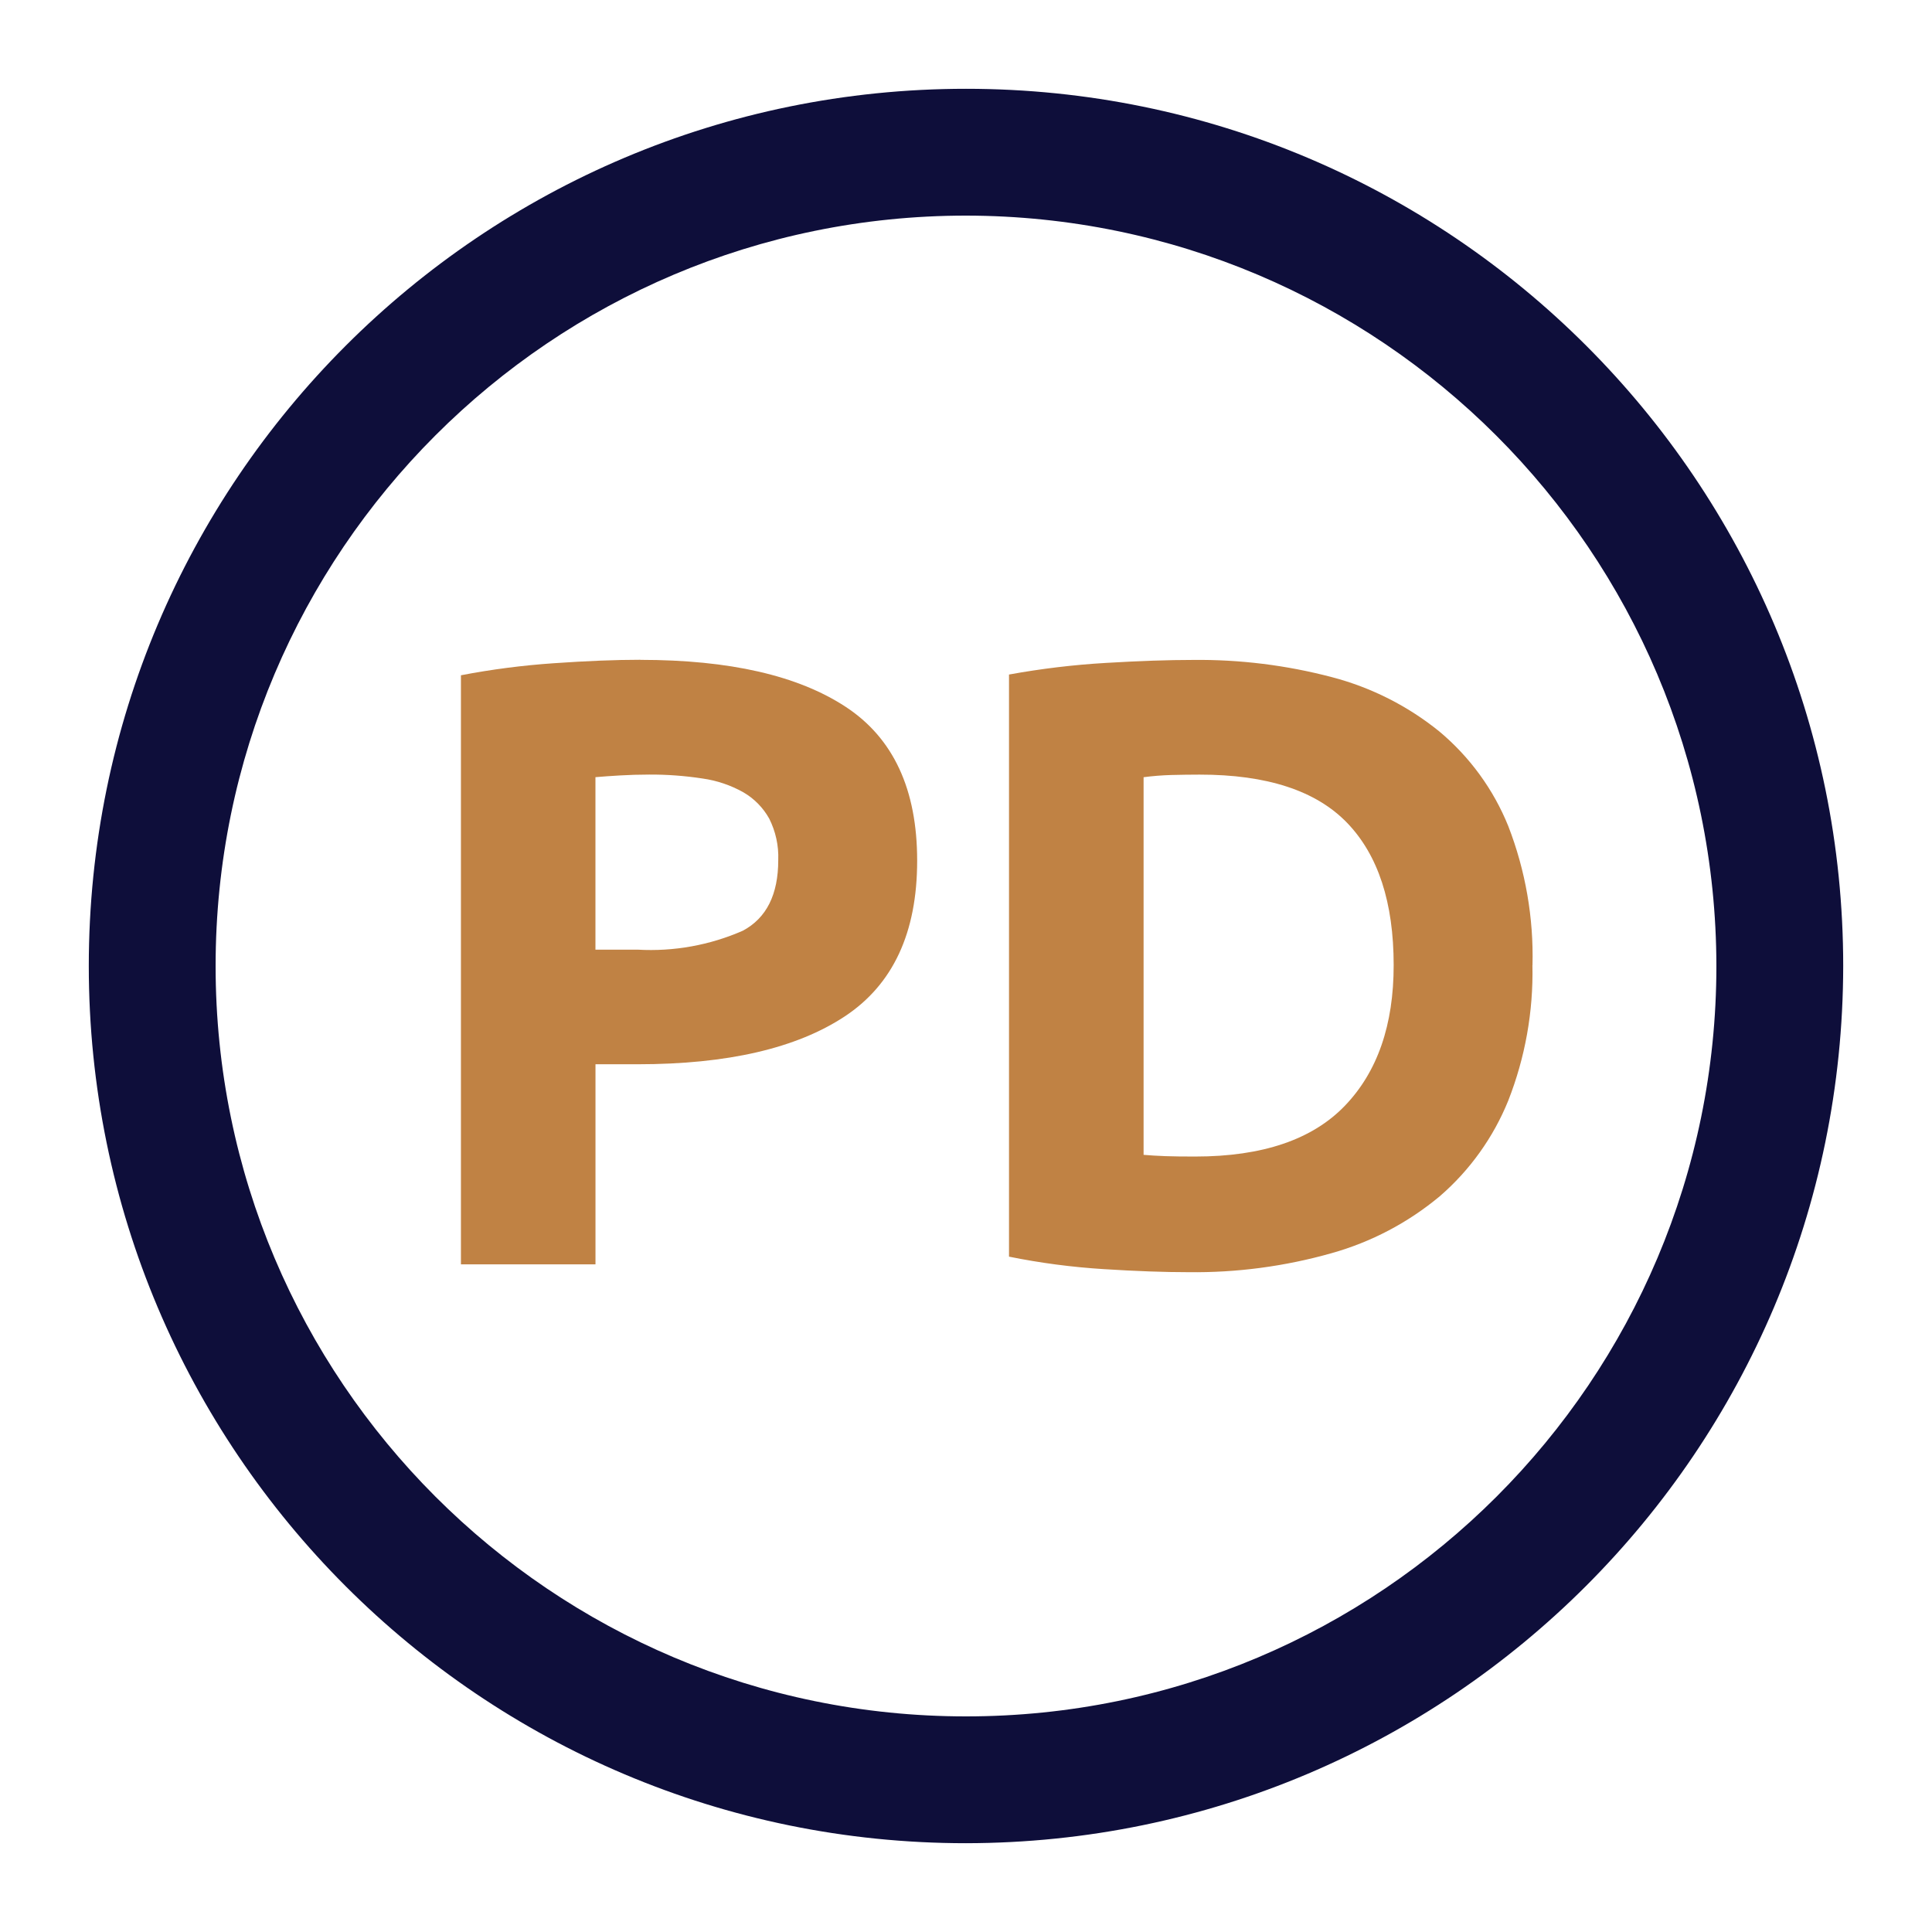
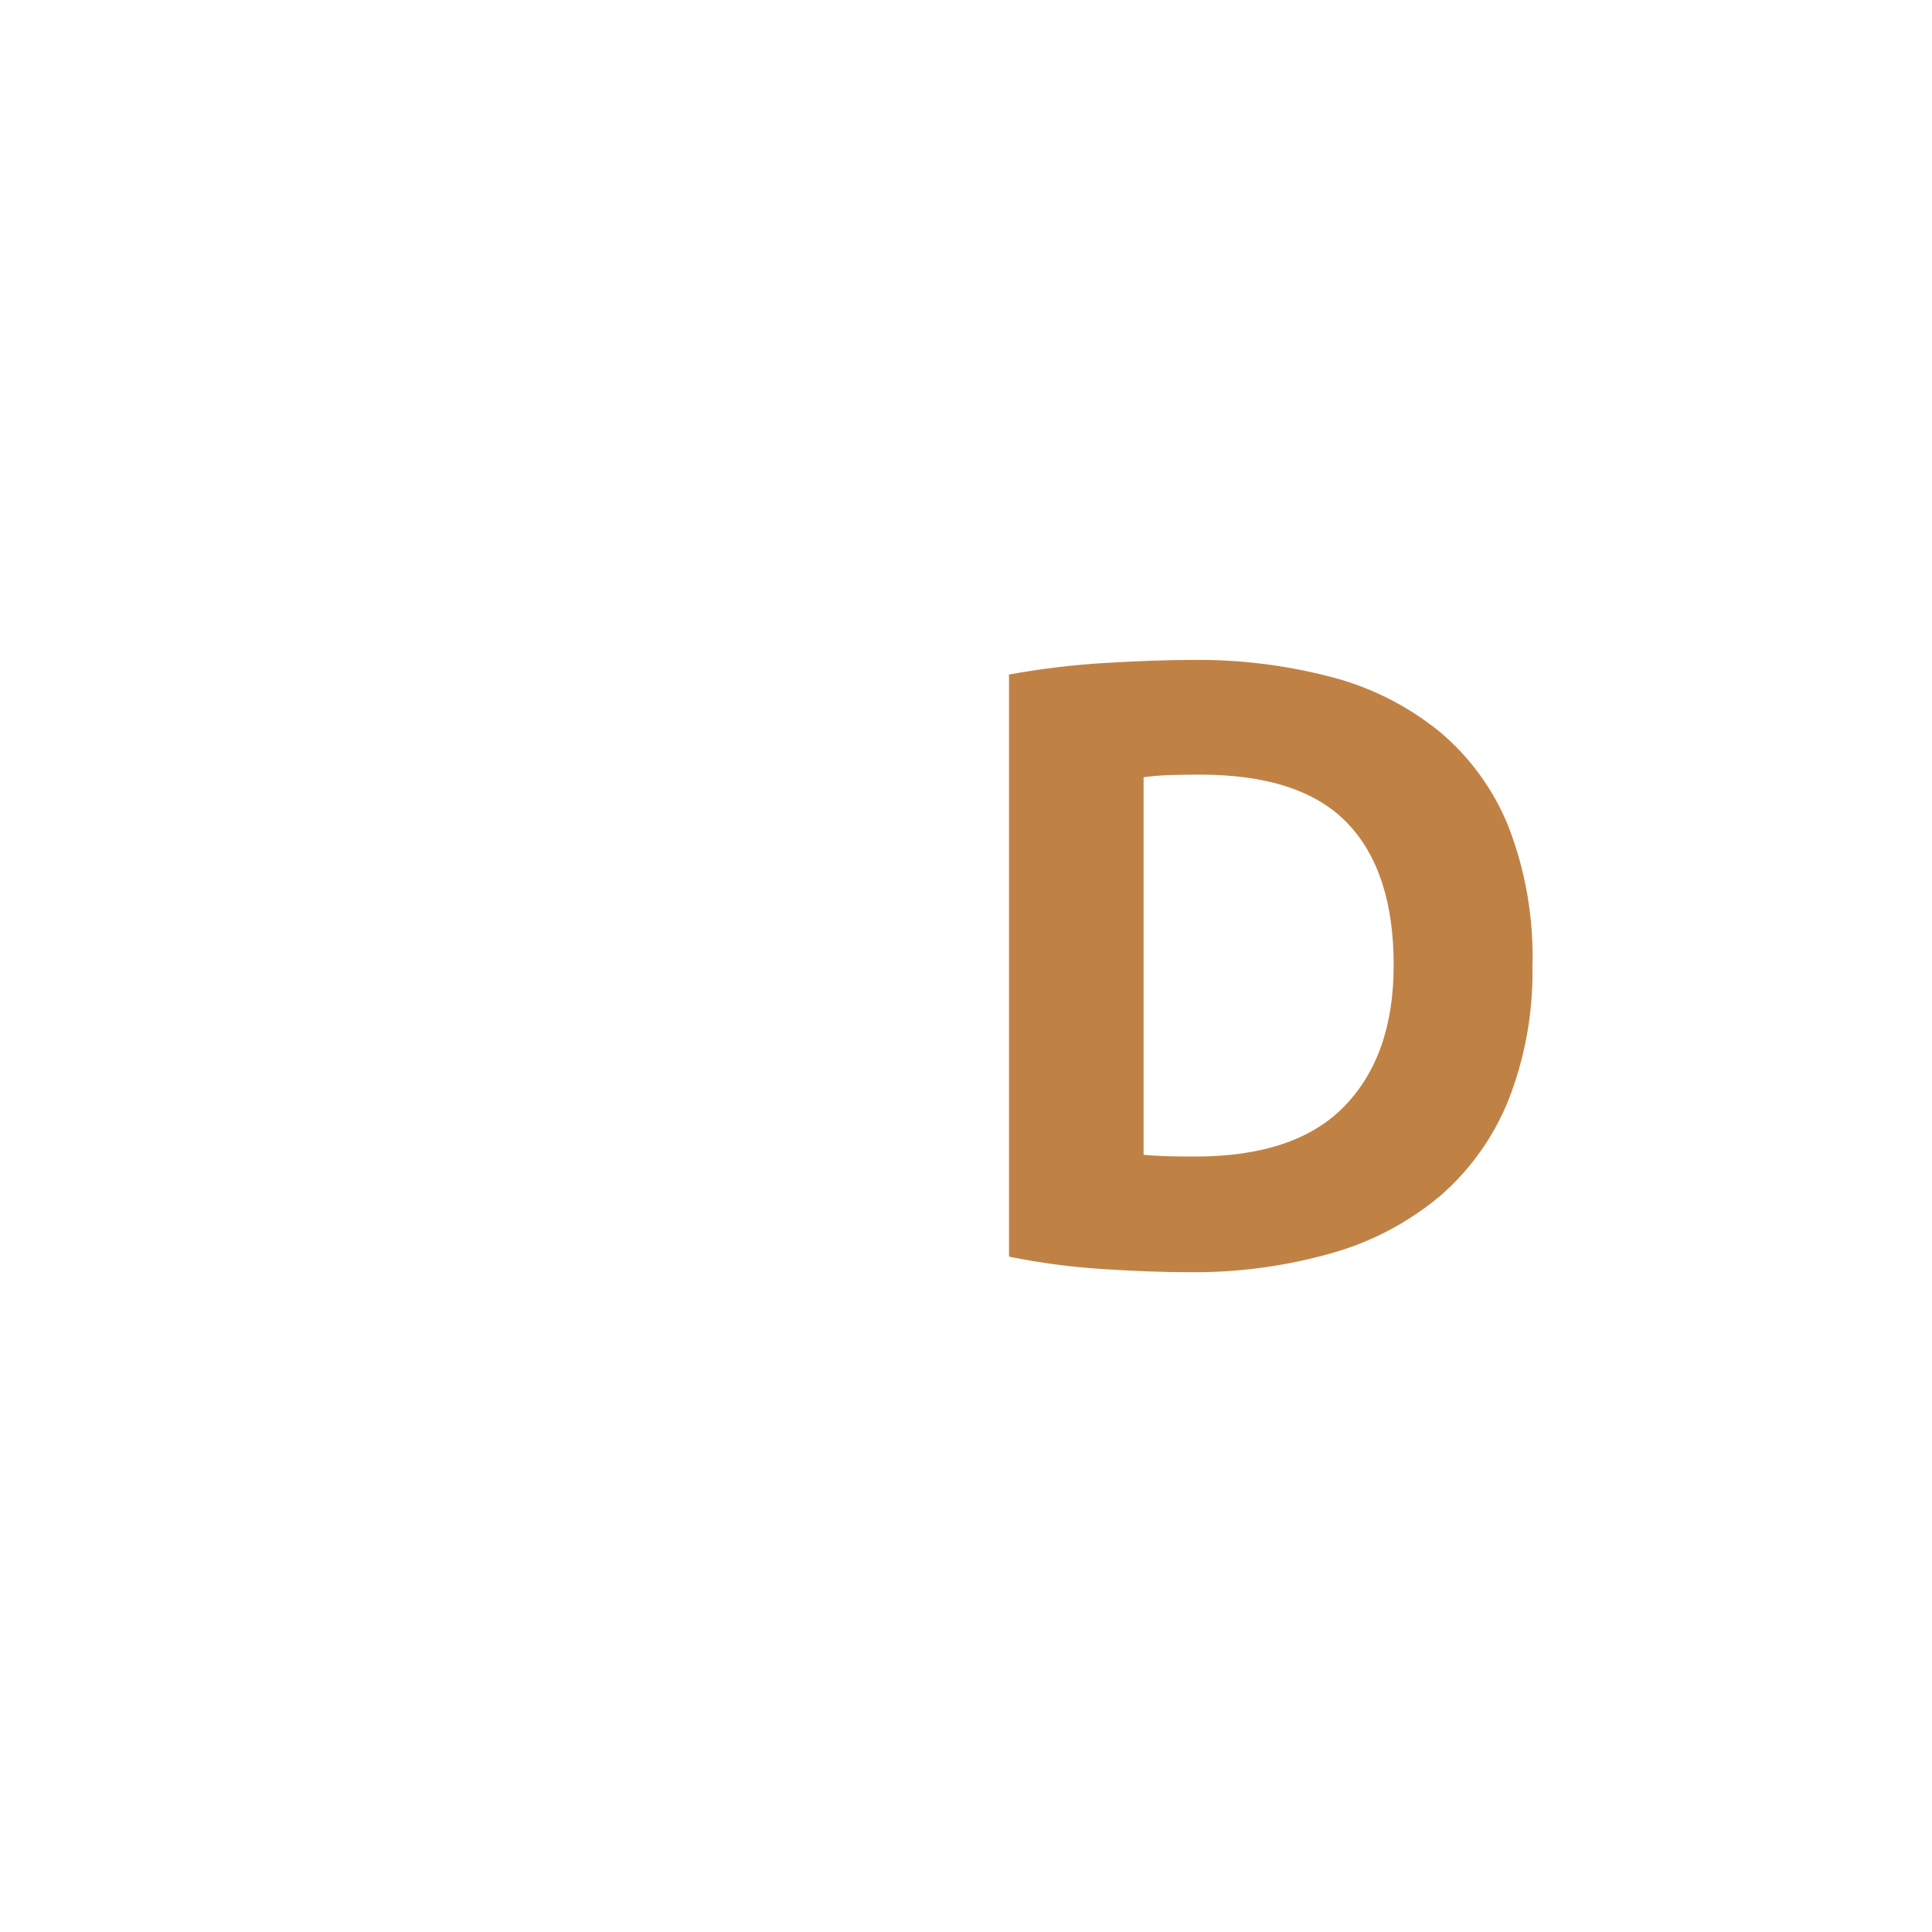
<svg xmlns="http://www.w3.org/2000/svg" id="Vrstva_1" data-name="Vrstva 1" version="1.1" viewBox="0 0 500 500">
  <defs>
    <style>
      .cls-1 {
        fill: #c08244;
      }

      .cls-1, .cls-2 {
        stroke-width: 0px;
      }

      .cls-2 {
        fill: #0e0e3a;
      }
    </style>
  </defs>
-   <path id="Path_460" data-name="Path 460" class="cls-2" d="M249.99,477.02c-125.38,0-227.01-101.65-227.01-227.03S124.63,22.98,250.01,22.98s227.01,101.65,227.01,227.02c-.14,125.32-101.69,226.88-227.02,227.02M250,55.8c-107.25,0-194.2,86.95-194.2,194.2s86.95,194.2,194.2,194.2,194.2-86.95,194.2-194.2h0c-.12-107.2-87-194.08-194.2-194.2" />
-   <path id="Path_461" data-name="Path 461" class="cls-1" d="M165.73,170.77c23.07,0,40.77,4.05,53.12,12.15,12.35,8.1,18.52,21.38,18.51,39.84,0,18.61-6.25,32.04-18.75,40.29s-30.36,12.38-53.56,12.38h-10.94v51.78h-34.82v-152.45c7.96-1.53,16.01-2.57,24.1-3.12,8.48-.59,15.92-.89,22.32-.89M167.94,200.46c-2.53,0-5.02.08-7.48.22s-4.58.3-6.36.45v44.64h10.94c9.33.53,18.66-1.15,27.22-4.91,6.11-3.27,9.16-9.37,9.15-18.3.14-3.71-.67-7.39-2.34-10.71-1.58-2.83-3.89-5.18-6.7-6.81-3.28-1.84-6.88-3.05-10.6-3.57-4.58-.7-9.21-1.04-13.84-1.01" />
  <path id="Path_462" data-name="Path 462" class="cls-1" d="M396.59,249.78c.26,11.98-1.87,23.89-6.25,35.05-3.87,9.55-9.95,18.04-17.74,24.77-8.2,6.83-17.74,11.85-28.02,14.73-12.05,3.41-24.53,5.07-37.05,4.91-6.25,0-13.54-.26-21.87-.79-8.24-.51-16.44-1.59-24.53-3.23v-150.65c8.3-1.51,16.68-2.52,25.11-3.01,8.71-.52,16.18-.77,22.43-.77,12.16-.14,24.28,1.36,36.04,4.46,10.16,2.66,19.64,7.45,27.8,14.06,7.88,6.59,14.01,15.01,17.85,24.53,4.43,11.45,6.56,23.66,6.25,35.93M295.94,298.87c1.64.14,3.53.26,5.69.34s4.74.1,7.7.1c17.41,0,30.32-4.39,38.74-13.16s12.62-20.9,12.61-36.38c0-16.22-4.02-28.49-12.05-36.82-8.04-8.33-20.76-12.49-38.17-12.48-2.38,0-4.84.04-7.36.1-2.39.07-4.77.26-7.14.57v97.74h-.02Z" />
</svg>